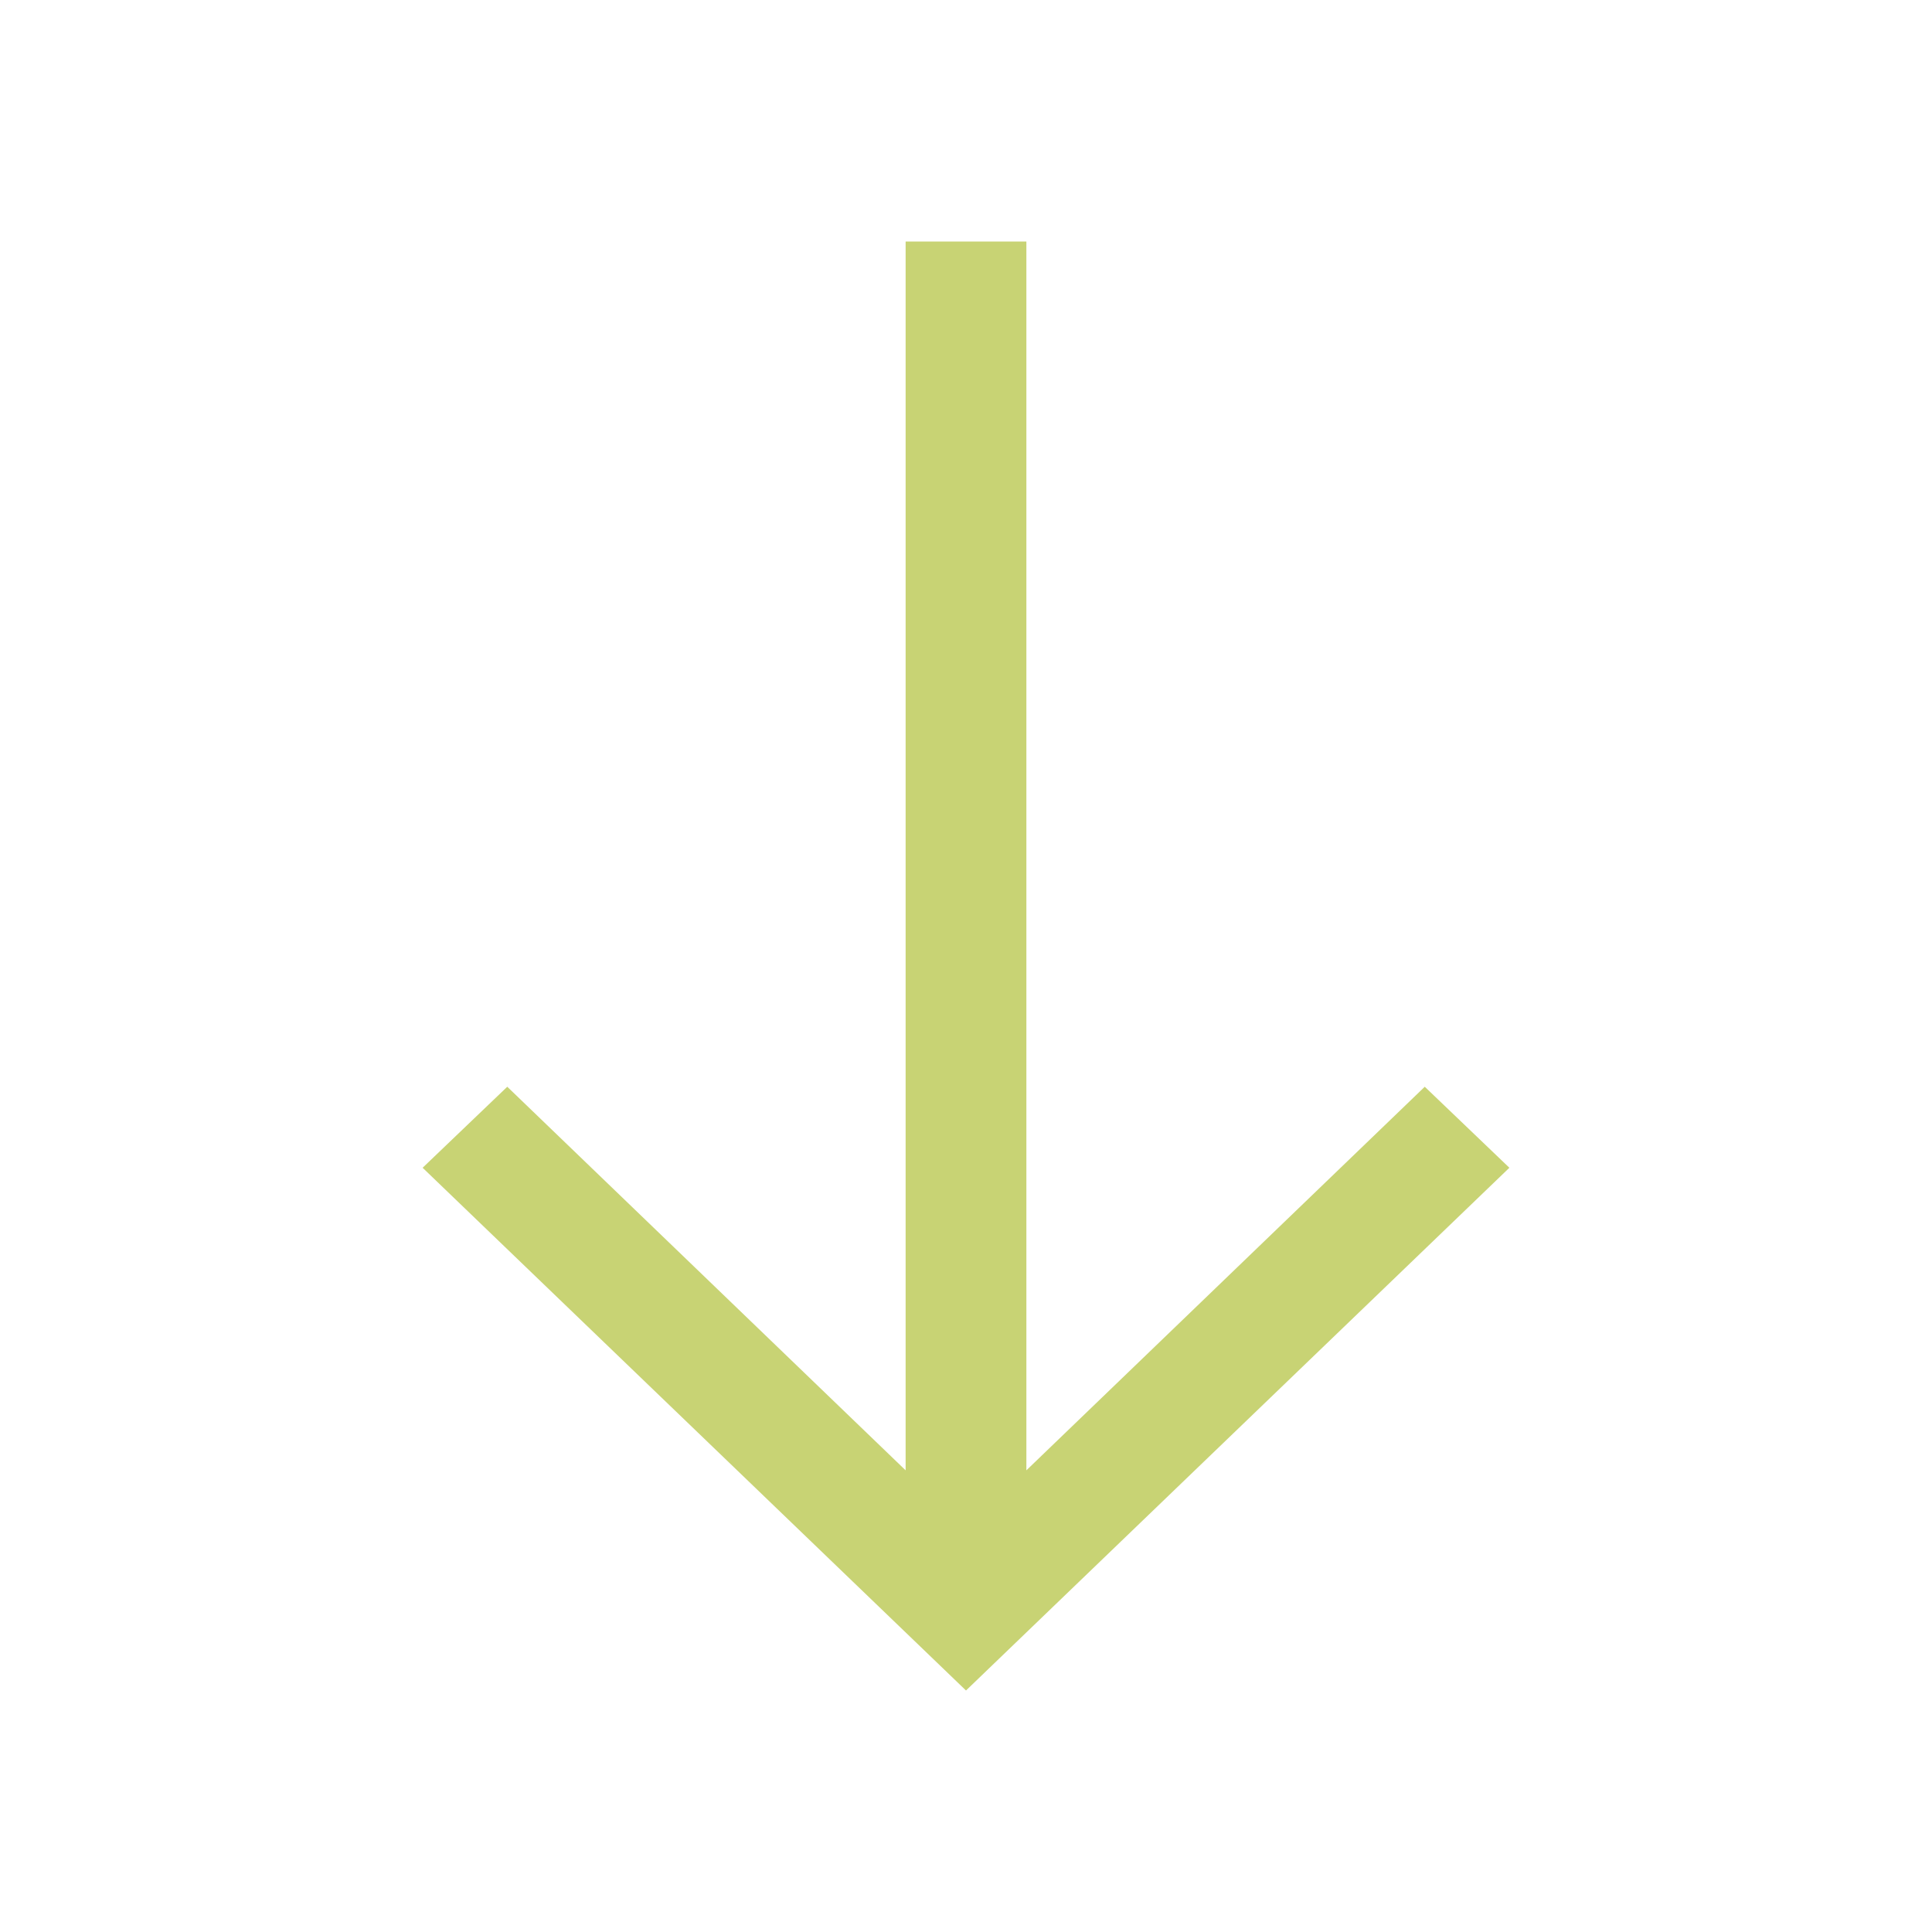
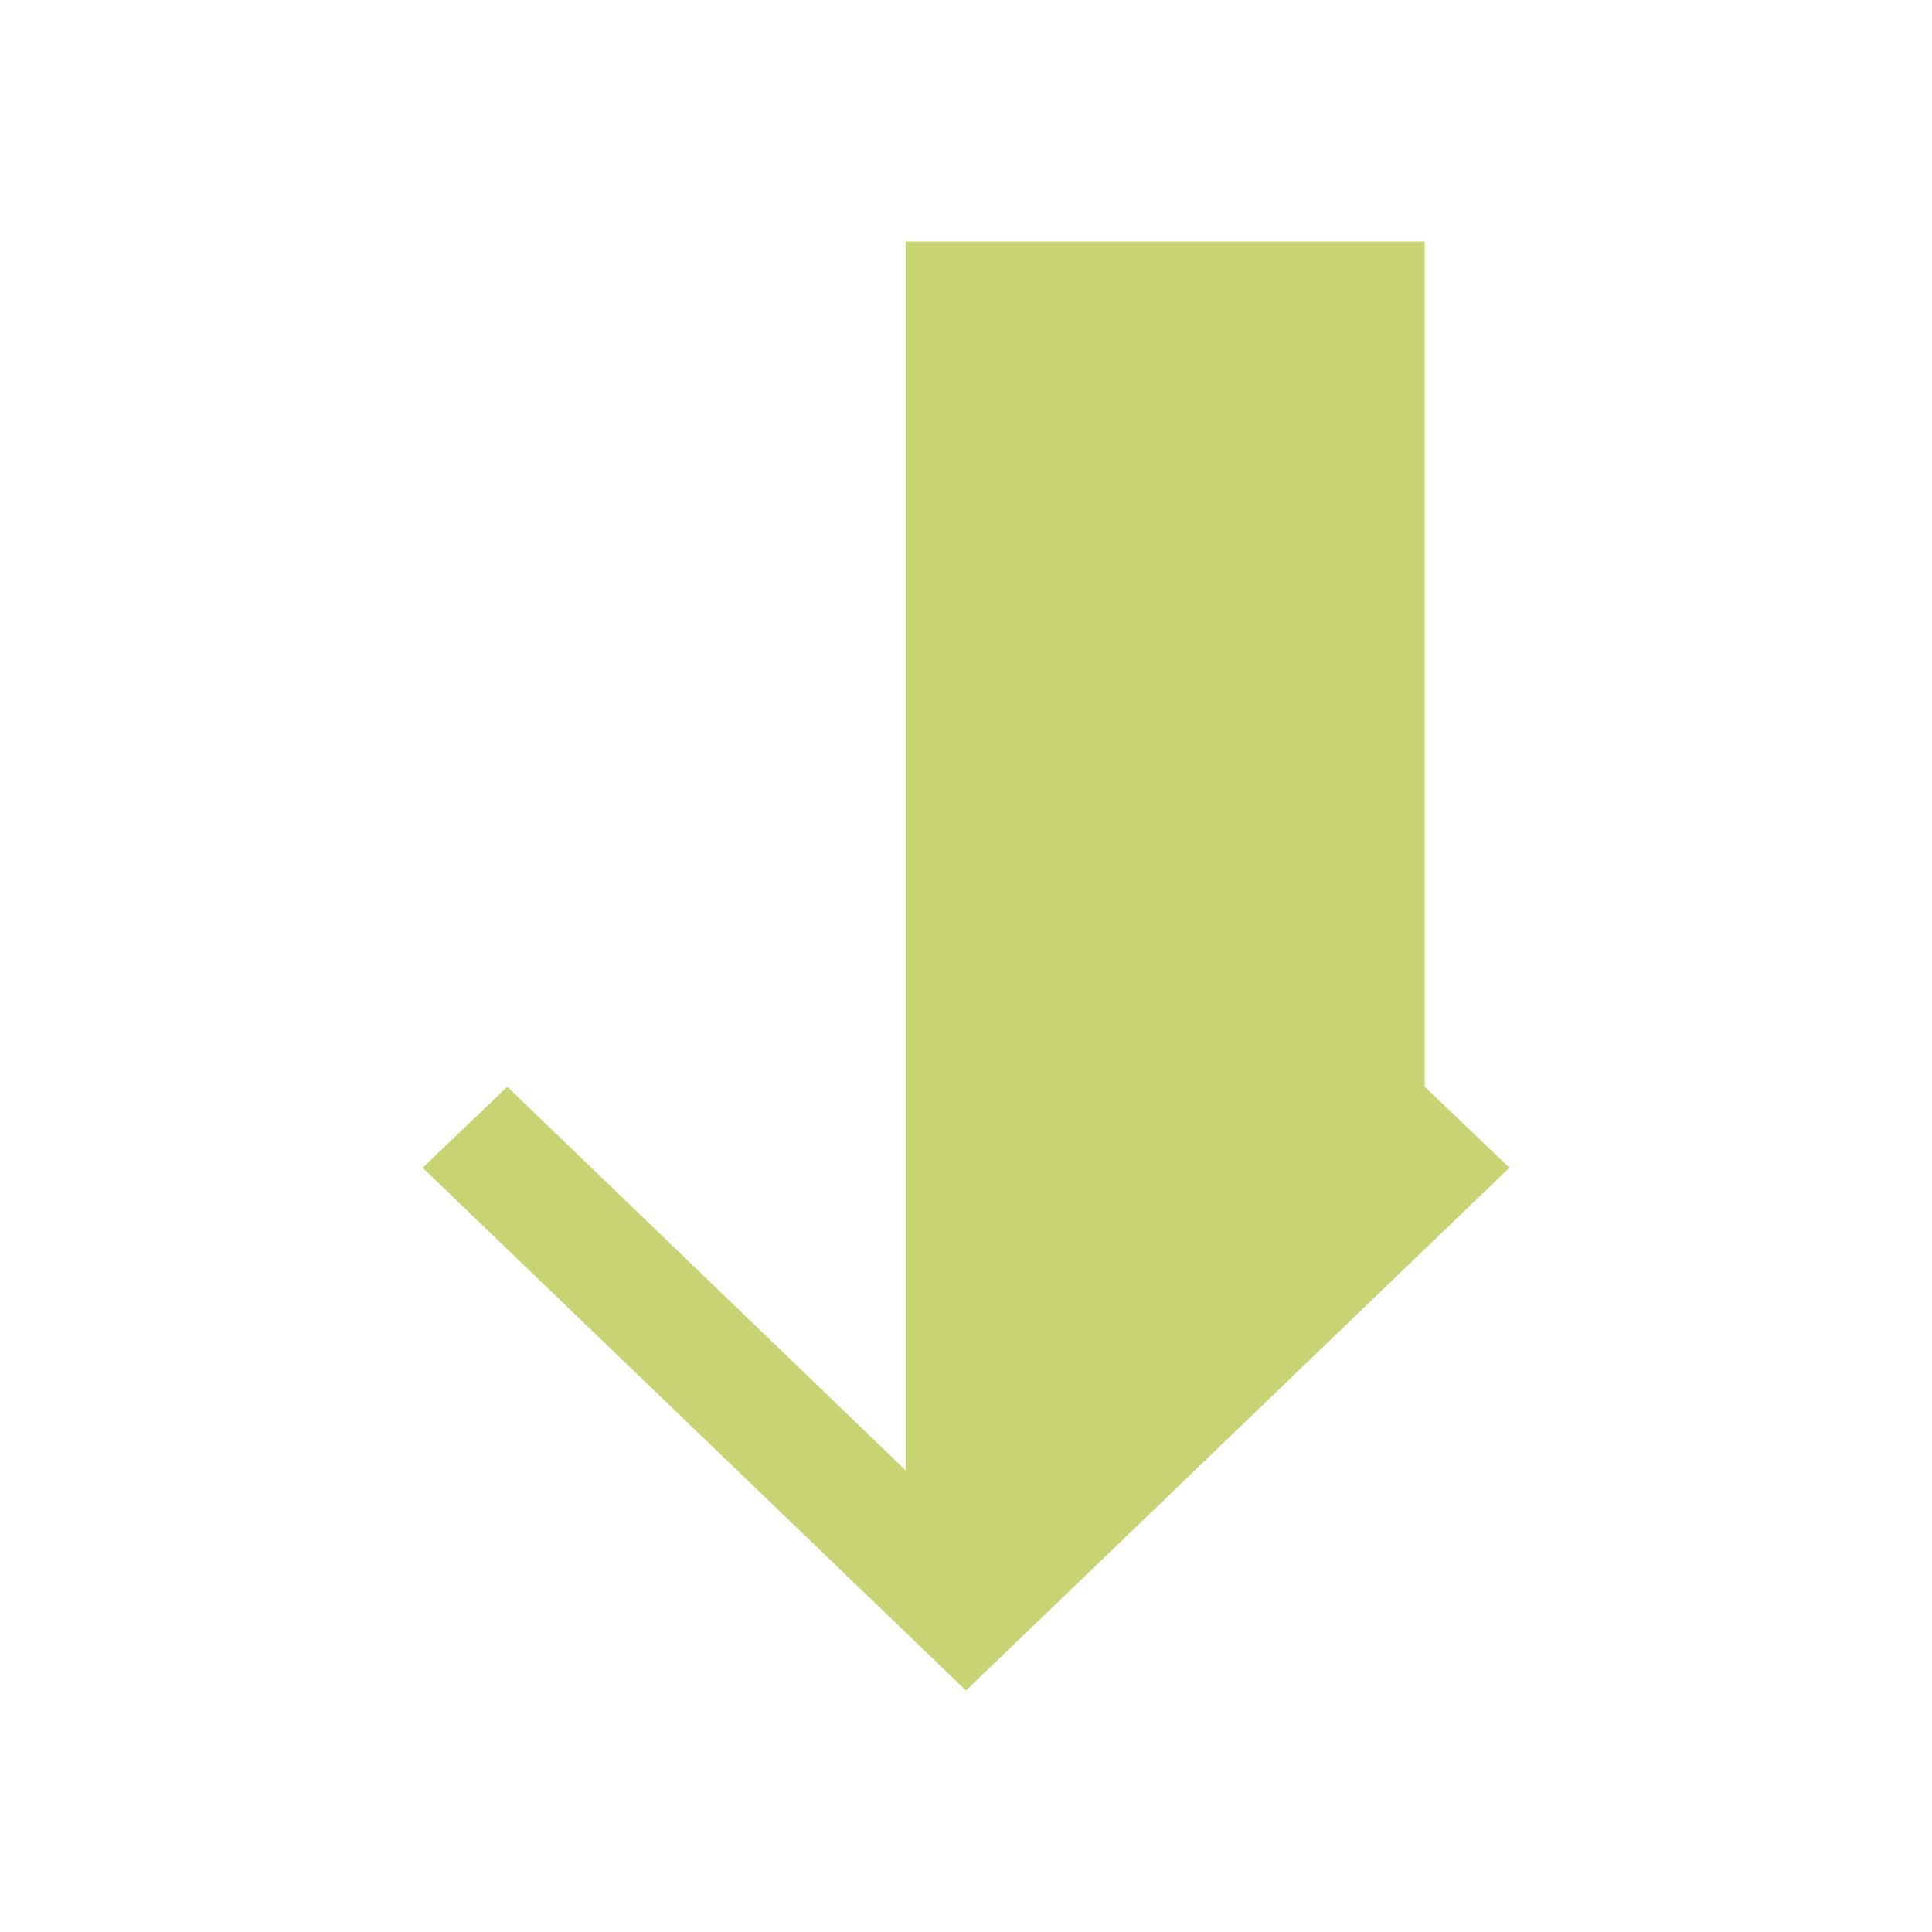
<svg xmlns="http://www.w3.org/2000/svg" width="100" height="100" viewBox="0 0 100 100" fill="none">
-   <path fill-rule="evenodd" clip-rule="evenodd" d="M78.125 60.443L73.745 56.25L53.125 76.104V12.5H46.875V76.104L26.256 56.25L21.875 60.443L50 87.5L78.125 60.443Z" fill="#C8D374" style="mix-blend-mode:multiply" />
+   <path fill-rule="evenodd" clip-rule="evenodd" d="M78.125 60.443L73.745 56.25V12.5H46.875V76.104L26.256 56.25L21.875 60.443L50 87.5L78.125 60.443Z" fill="#C8D374" style="mix-blend-mode:multiply" />
</svg>